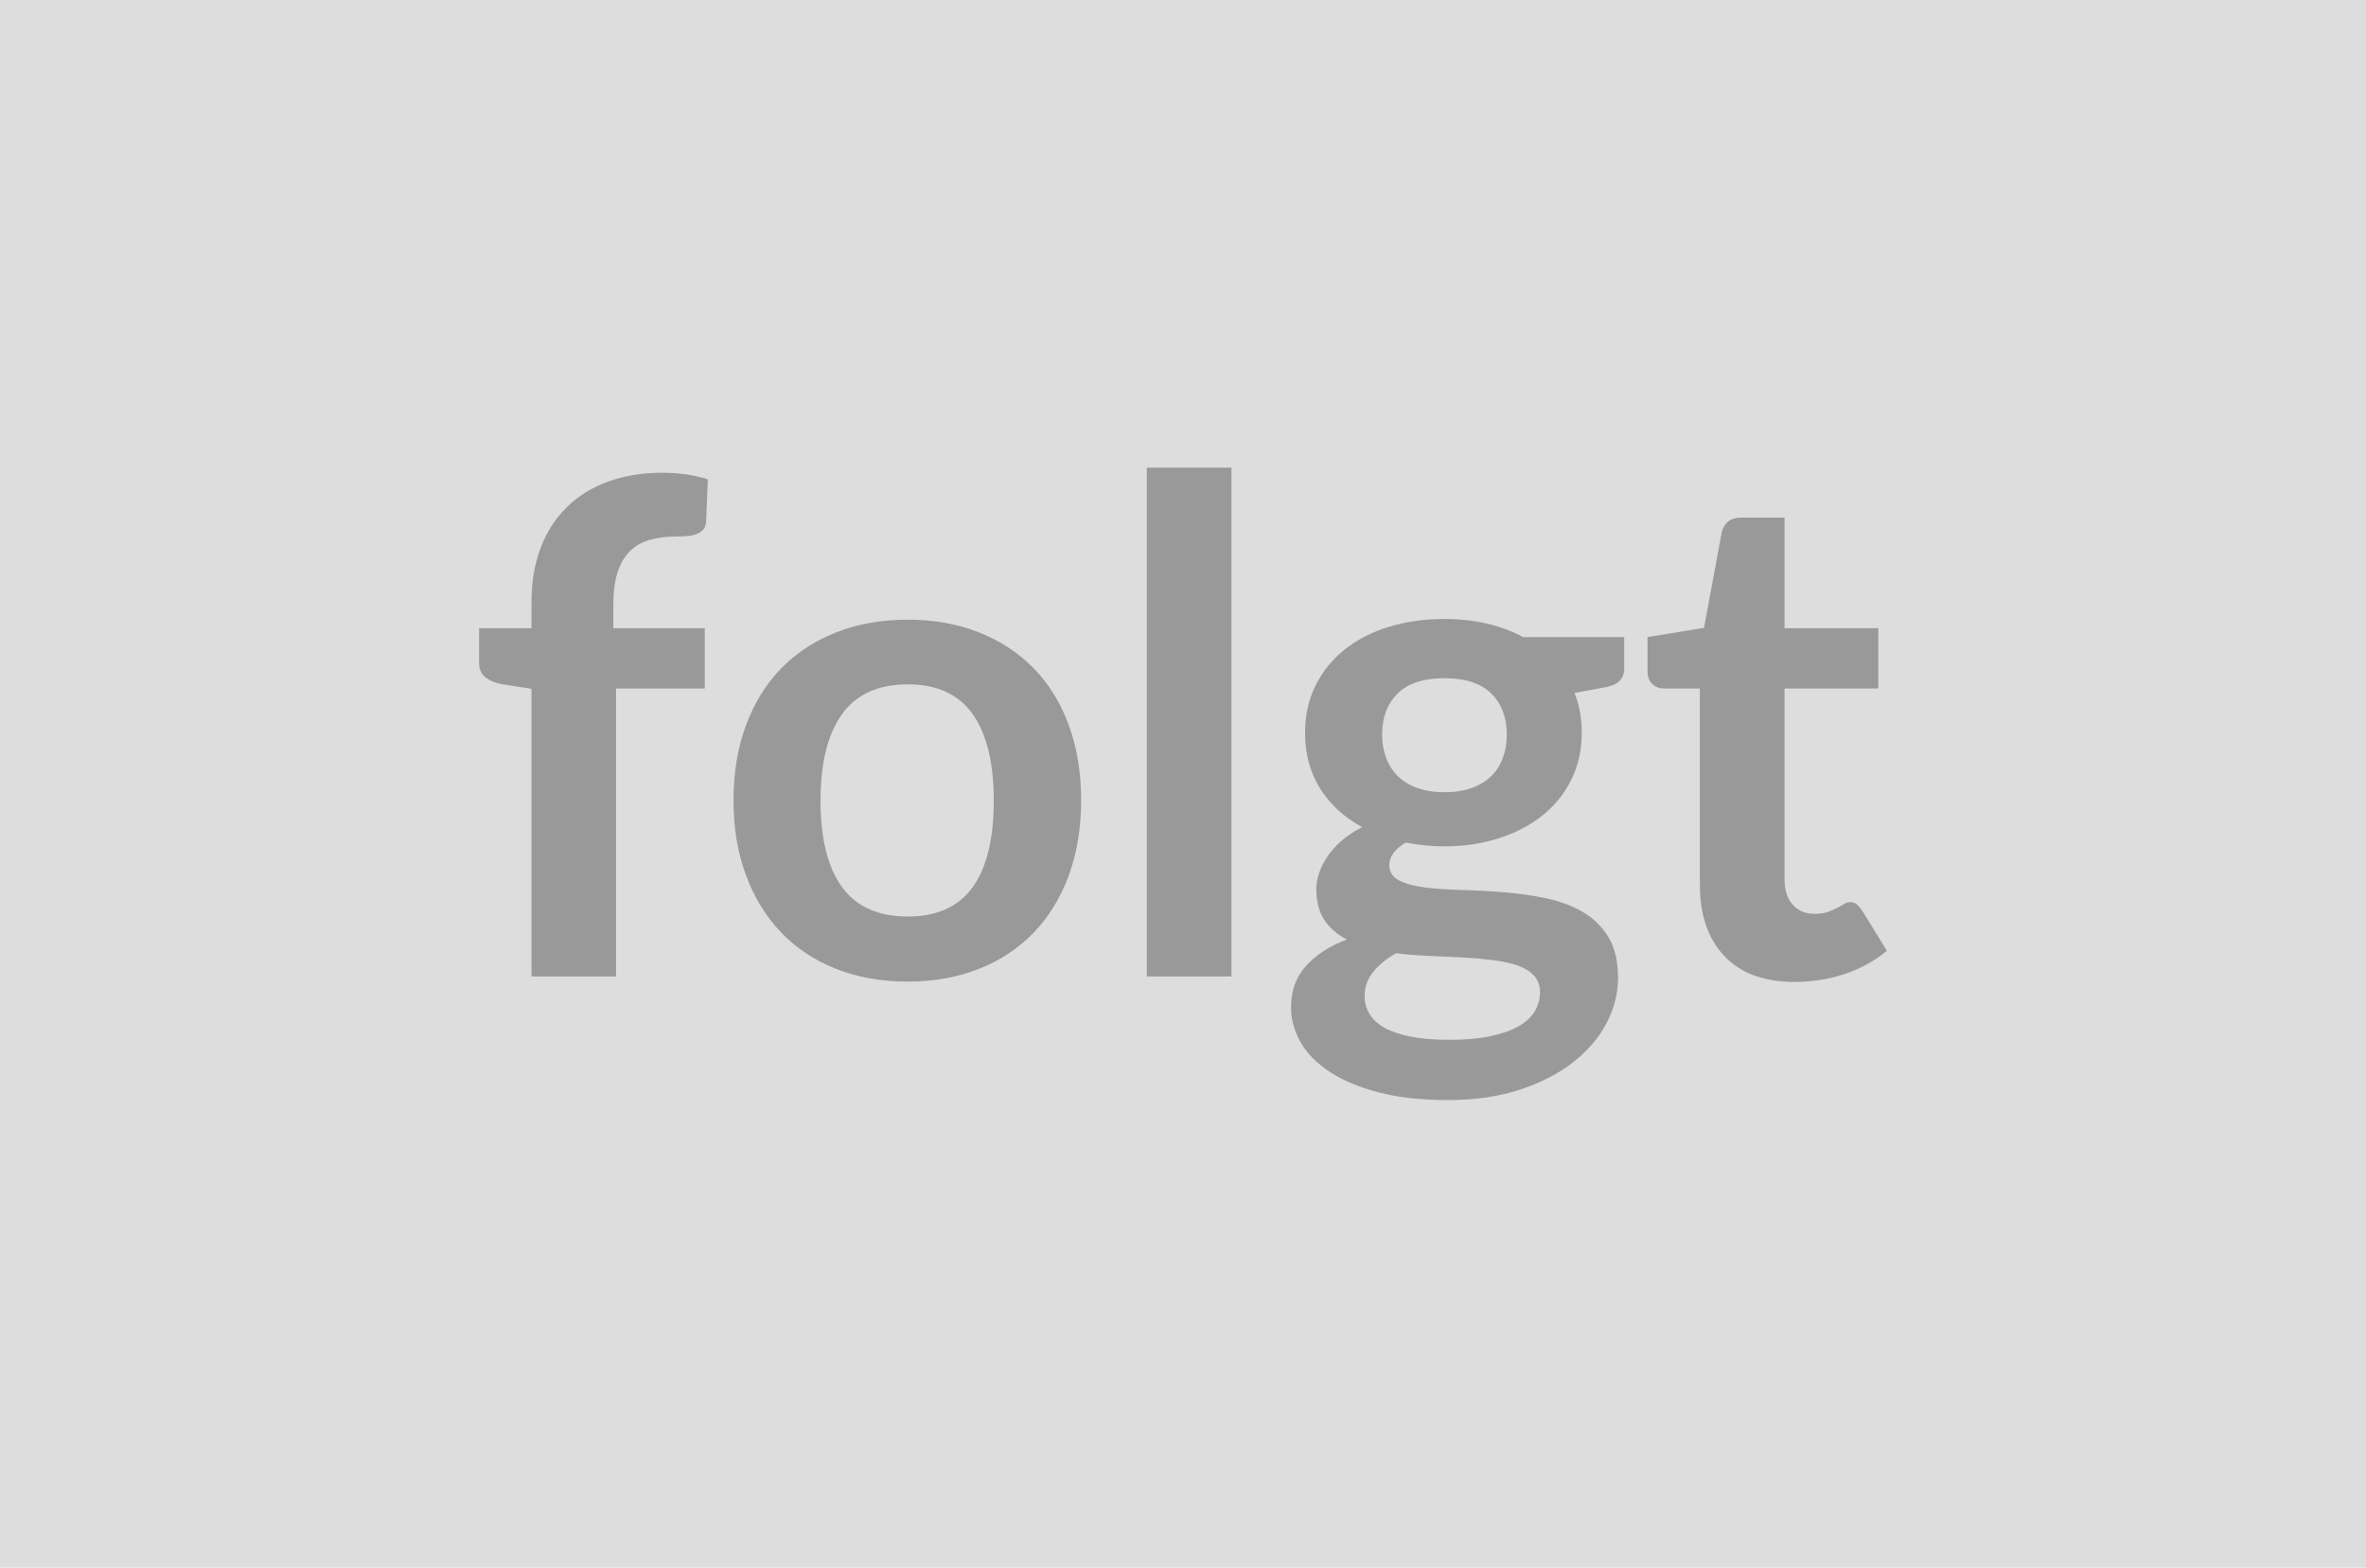
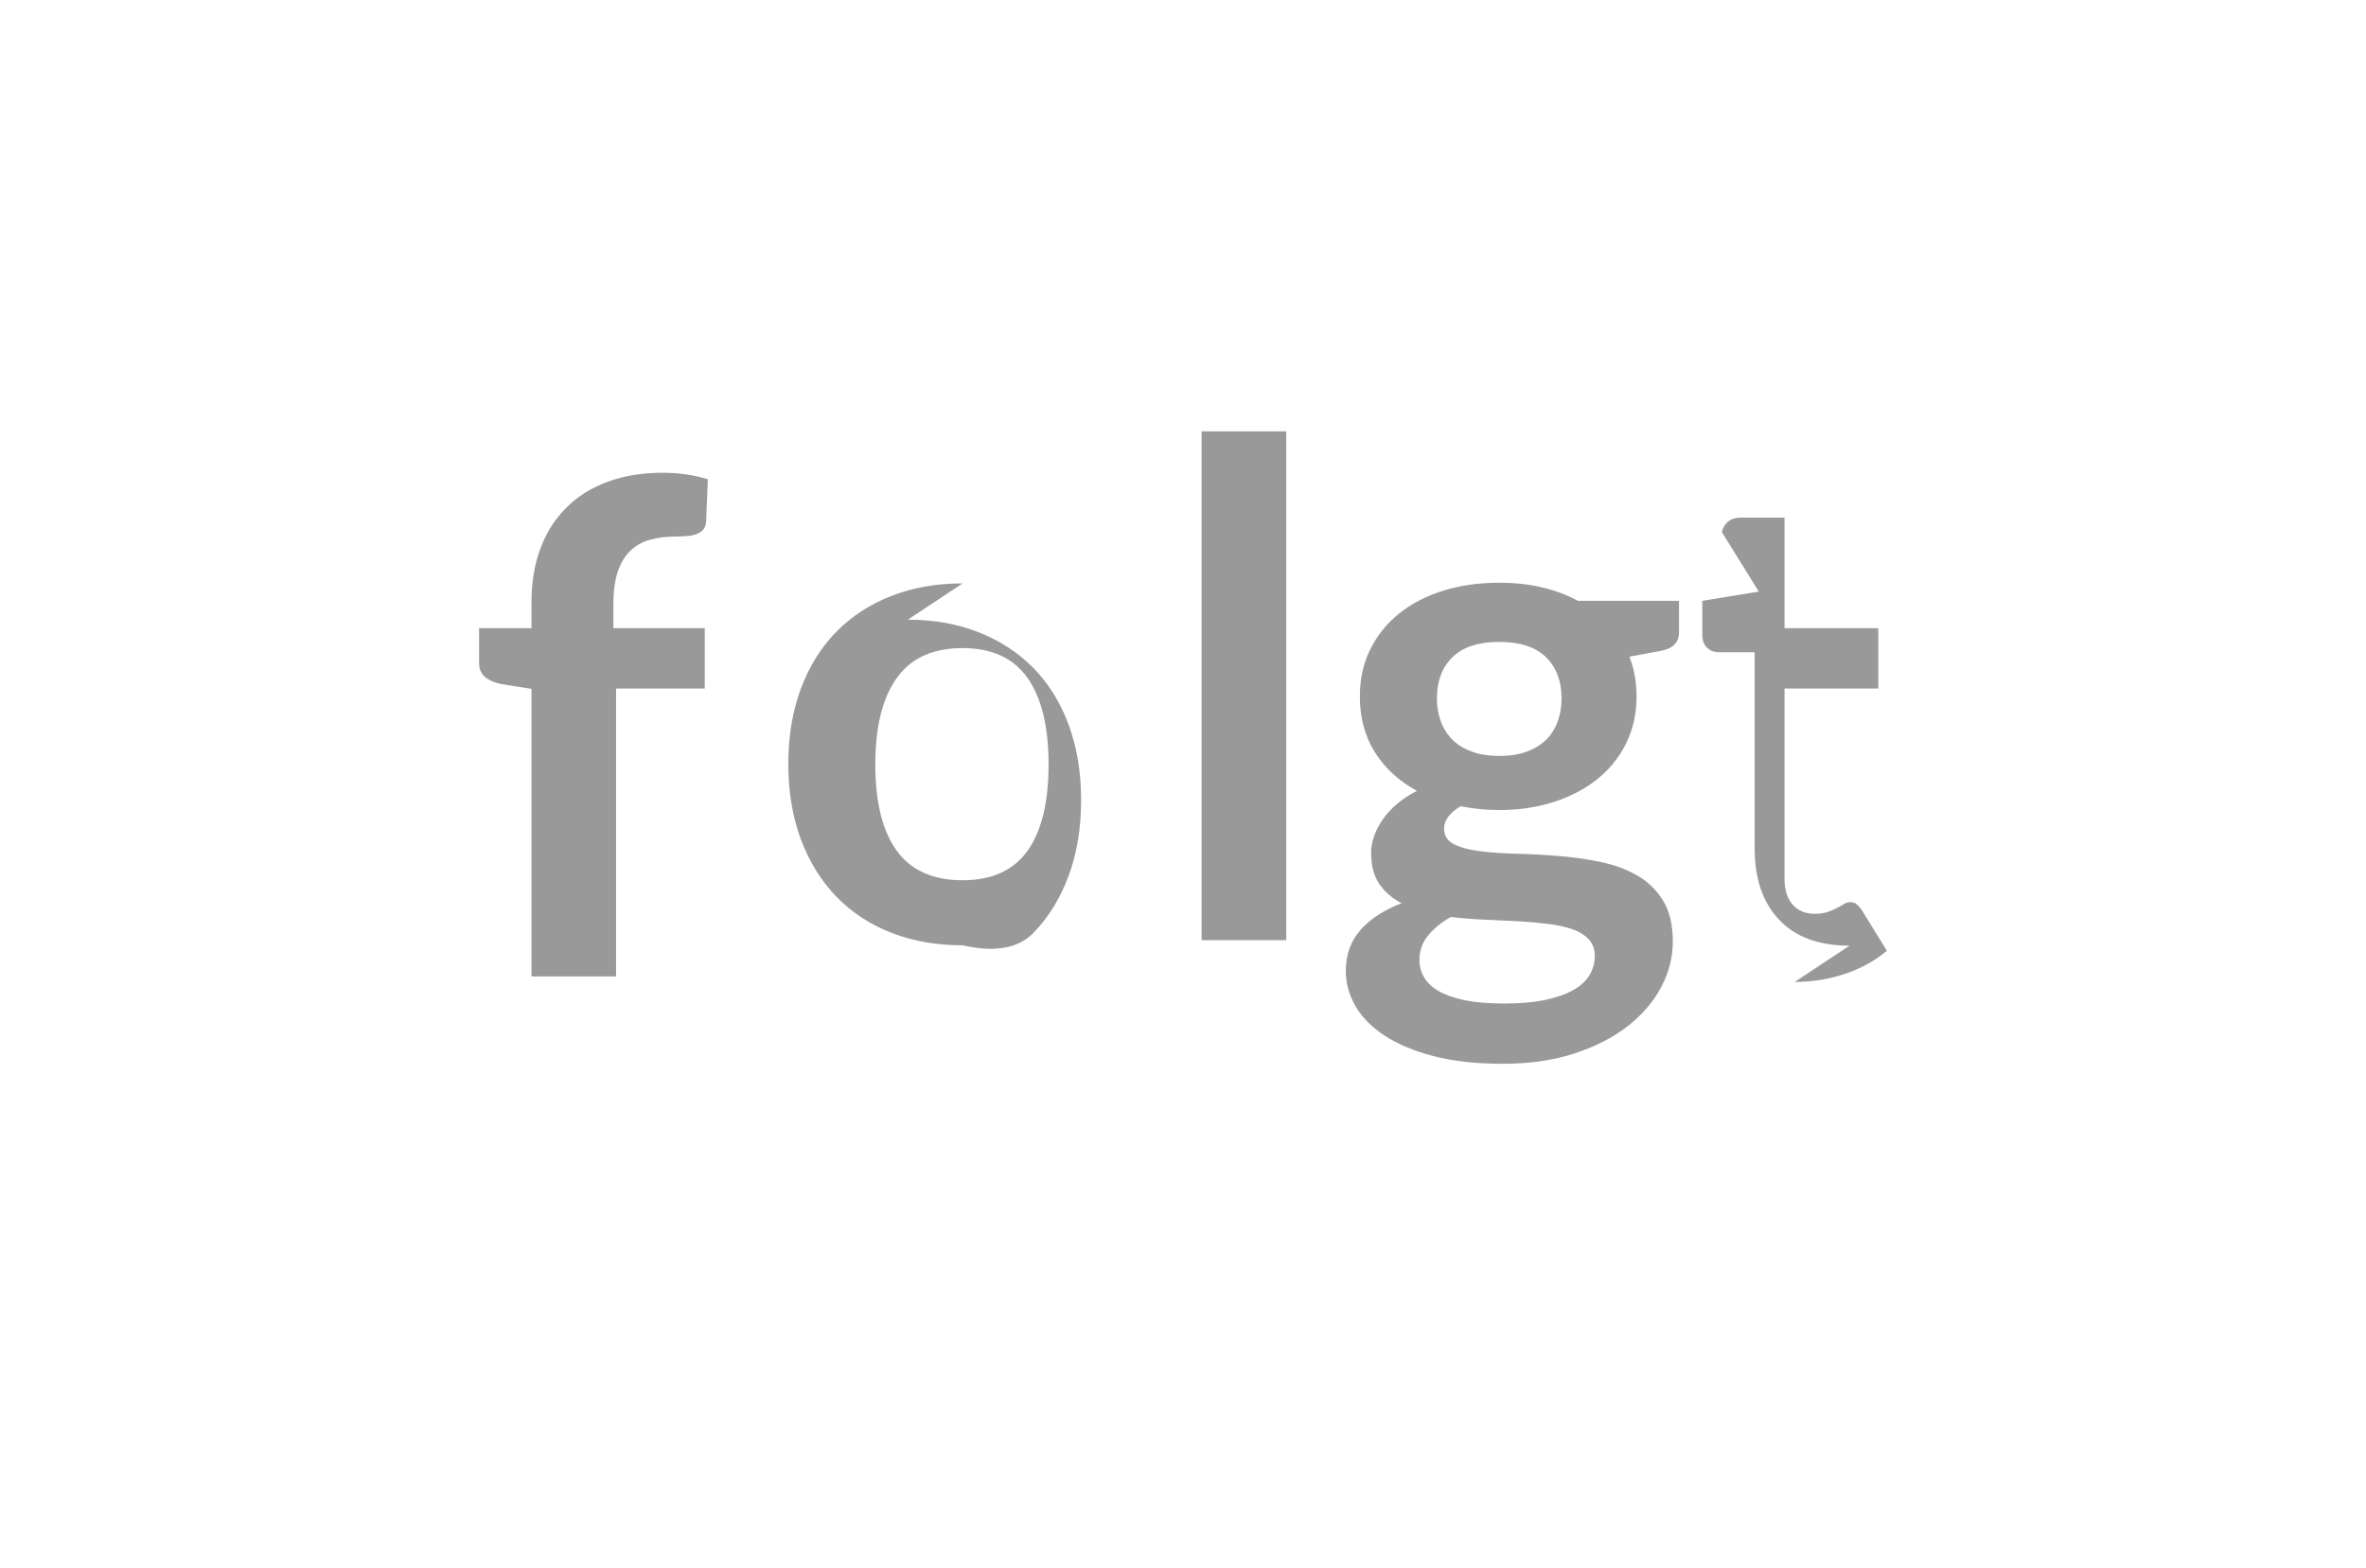
<svg xmlns="http://www.w3.org/2000/svg" width="418" height="277" viewBox="0 0 418 277">
-   <rect width="100%" height="100%" fill="#DDDDDD" />
-   <path fill="#999999" d="M108.84 172.53H93.9v-50.82l-5.39-.85q-1.75-.36-2.81-1.24-1.06-.87-1.06-2.51V111h9.26v-4.6q0-5.32 1.6-9.56 1.6-4.23 4.6-7.19 2.99-2.97 7.29-4.54 4.29-1.58 9.68-1.58 4.29 0 7.98 1.15l-.3 7.51q-.06.84-.48 1.36-.43.51-1.12.78-.7.28-1.61.37-.9.09-1.93.09-2.66 0-4.75.57-2.09.58-3.54 2t-2.21 3.75q-.75 2.33-.75 5.78V111h16.15v10.65h-15.67zm51.55-63.04q6.89 0 12.55 2.24t9.68 6.35 6.2 10.04 2.18 13.25q0 7.38-2.18 13.31t-6.2 10.11q-4.02 4.17-9.68 6.41t-12.55 2.24q-6.96 0-12.65-2.24t-9.71-6.41q-4.02-4.18-6.23-10.11t-2.21-13.31q0-7.32 2.21-13.25t6.23-10.04 9.71-6.35 12.65-2.24m0 52.45q7.74 0 11.46-5.2t3.72-15.25q0-10.04-3.72-15.3-3.72-5.27-11.46-5.27-7.87 0-11.65 5.3-3.78 5.29-3.78 15.27 0 9.99 3.78 15.22t11.65 5.23m42.22-79.31h14.95v89.9h-14.95zm52.58 57.35q2.78 0 4.84-.76 2.06-.75 3.42-2.08t2.05-3.21q.7-1.87.7-4.11 0-4.6-2.75-7.29-2.76-2.7-8.26-2.7-5.51 0-8.26 2.7-2.75 2.69-2.75 7.29 0 2.18.69 4.05.7 1.88 2.06 3.24t3.45 2.11q2.09.76 4.81.76m16.88 35.33q0-1.81-1.09-2.96t-2.96-1.79q-1.88-.63-4.39-.93-2.51-.31-5.33-.46-2.81-.15-5.8-.27-3-.12-5.84-.48-2.48 1.39-4.02 3.26-1.55 1.88-1.55 4.36 0 1.63.82 3.05.82 1.43 2.6 2.45 1.79 1.03 4.63 1.61 2.84.57 6.96.57 4.17 0 7.2-.63 3.02-.64 4.99-1.76 1.96-1.12 2.87-2.66t.91-3.36m-2.97-62.74h17.85v5.57q0 2.66-3.2 3.27l-5.57 1.03q1.27 3.2 1.27 7.01 0 4.6-1.85 8.32-1.84 3.72-5.11 6.33-3.26 2.6-7.71 4.02t-9.59 1.42q-1.82 0-3.51-.18t-3.33-.49q-2.9 1.76-2.9 3.94 0 1.87 1.72 2.75 1.73.88 4.57 1.24t6.47.45 7.45.4q3.81.3 7.44 1.06 3.63.75 6.47 2.39 2.84 1.63 4.57 4.44 1.72 2.82 1.72 7.23 0 4.12-2.02 7.99-2.03 3.87-5.87 6.9-3.84 3.02-9.44 4.87-5.6 1.84-12.74 1.84-7.01 0-12.22-1.36-5.2-1.36-8.65-3.63t-5.14-5.23q-1.69-2.97-1.69-6.17 0-4.36 2.63-7.3 2.63-2.93 7.23-4.68-2.48-1.27-3.94-3.39-1.45-2.12-1.45-5.57 0-1.39.52-2.87.51-1.48 1.51-2.94 1-1.45 2.51-2.75t3.57-2.33q-4.72-2.54-7.41-6.77-2.69-4.24-2.69-9.93 0-4.59 1.84-8.31 1.85-3.73 5.14-6.36 3.3-2.63 7.81-4.02t9.83-1.39q3.99 0 7.5.81 3.51.82 6.41 2.39m47.98 60.93q-8.11 0-12.43-4.57-4.33-4.57-4.33-12.61v-34.67h-6.35q-1.21 0-2.06-.79-.84-.78-.84-2.36v-5.93l9.98-1.63L304.19 94q.31-1.21 1.15-1.87.85-.67 2.18-.67h7.75V111h16.57v10.65h-16.57v33.64q0 2.9 1.42 4.53 1.42 1.64 3.9 1.64 1.39 0 2.33-.33.94-.34 1.63-.7.7-.36 1.24-.7.55-.33 1.09-.33.67 0 1.09.33.42.34.91 1l4.48 7.26q-3.27 2.73-7.51 4.12-4.23 1.39-8.77 1.39" />
+   <path fill="#999999" d="M108.84 172.53H93.9v-50.82l-5.39-.85q-1.75-.36-2.81-1.24-1.06-.87-1.06-2.51V111h9.26v-4.6q0-5.32 1.6-9.56 1.6-4.23 4.6-7.19 2.99-2.97 7.29-4.54 4.29-1.58 9.68-1.58 4.29 0 7.98 1.15l-.3 7.51q-.06.84-.48 1.36-.43.51-1.12.78-.7.28-1.61.37-.9.09-1.93.09-2.66 0-4.75.57-2.09.58-3.54 2t-2.21 3.75q-.75 2.33-.75 5.78V111h16.15v10.65h-15.67zm51.55-63.04q6.89 0 12.55 2.24t9.68 6.35 6.2 10.04 2.18 13.25q0 7.38-2.18 13.31t-6.2 10.11t-12.55 2.24q-6.96 0-12.65-2.24t-9.71-6.41q-4.02-4.18-6.23-10.11t-2.21-13.31q0-7.32 2.21-13.25t6.23-10.04 9.71-6.35 12.65-2.24m0 52.45q7.74 0 11.46-5.2t3.72-15.25q0-10.04-3.72-15.3-3.72-5.27-11.46-5.27-7.87 0-11.65 5.3-3.78 5.29-3.78 15.27 0 9.99 3.78 15.22t11.65 5.23m42.22-79.31h14.95v89.9h-14.95zm52.58 57.35q2.78 0 4.84-.76 2.06-.75 3.42-2.08t2.05-3.21q.7-1.87.7-4.11 0-4.6-2.75-7.29-2.76-2.7-8.26-2.7-5.51 0-8.26 2.7-2.75 2.69-2.75 7.29 0 2.18.69 4.05.7 1.88 2.06 3.24t3.45 2.11q2.09.76 4.81.76m16.88 35.33q0-1.81-1.09-2.96t-2.96-1.79q-1.88-.63-4.39-.93-2.51-.31-5.33-.46-2.81-.15-5.8-.27-3-.12-5.84-.48-2.48 1.39-4.02 3.26-1.55 1.88-1.55 4.36 0 1.63.82 3.05.82 1.43 2.6 2.45 1.79 1.03 4.63 1.61 2.84.57 6.96.57 4.17 0 7.2-.63 3.02-.64 4.99-1.76 1.96-1.12 2.87-2.66t.91-3.36m-2.97-62.74h17.85v5.57q0 2.66-3.2 3.27l-5.57 1.03q1.27 3.2 1.27 7.01 0 4.6-1.85 8.32-1.84 3.72-5.11 6.33-3.26 2.6-7.71 4.02t-9.59 1.42q-1.82 0-3.51-.18t-3.33-.49q-2.9 1.76-2.9 3.94 0 1.87 1.72 2.75 1.73.88 4.57 1.24t6.47.45 7.45.4q3.81.3 7.44 1.06 3.63.75 6.47 2.39 2.84 1.63 4.57 4.44 1.72 2.82 1.72 7.23 0 4.12-2.02 7.99-2.03 3.87-5.87 6.9-3.84 3.02-9.44 4.87-5.6 1.84-12.74 1.84-7.01 0-12.22-1.36-5.2-1.36-8.65-3.63t-5.14-5.23q-1.69-2.97-1.69-6.17 0-4.36 2.63-7.3 2.63-2.93 7.23-4.68-2.48-1.27-3.94-3.39-1.45-2.12-1.45-5.57 0-1.39.52-2.87.51-1.48 1.51-2.94 1-1.45 2.51-2.75t3.57-2.33q-4.72-2.54-7.41-6.77-2.69-4.24-2.69-9.93 0-4.59 1.84-8.31 1.85-3.73 5.14-6.36 3.3-2.63 7.81-4.02t9.83-1.39q3.99 0 7.5.81 3.51.82 6.41 2.39m47.98 60.93q-8.11 0-12.43-4.57-4.33-4.57-4.33-12.61v-34.67h-6.35q-1.21 0-2.06-.79-.84-.78-.84-2.36v-5.93l9.98-1.63L304.19 94q.31-1.21 1.15-1.87.85-.67 2.18-.67h7.75V111h16.57v10.65h-16.57v33.64q0 2.9 1.42 4.53 1.42 1.64 3.9 1.64 1.39 0 2.33-.33.94-.34 1.63-.7.7-.36 1.24-.7.55-.33 1.09-.33.67 0 1.09.33.42.34.91 1l4.48 7.26q-3.27 2.73-7.51 4.12-4.23 1.39-8.77 1.39" />
</svg>